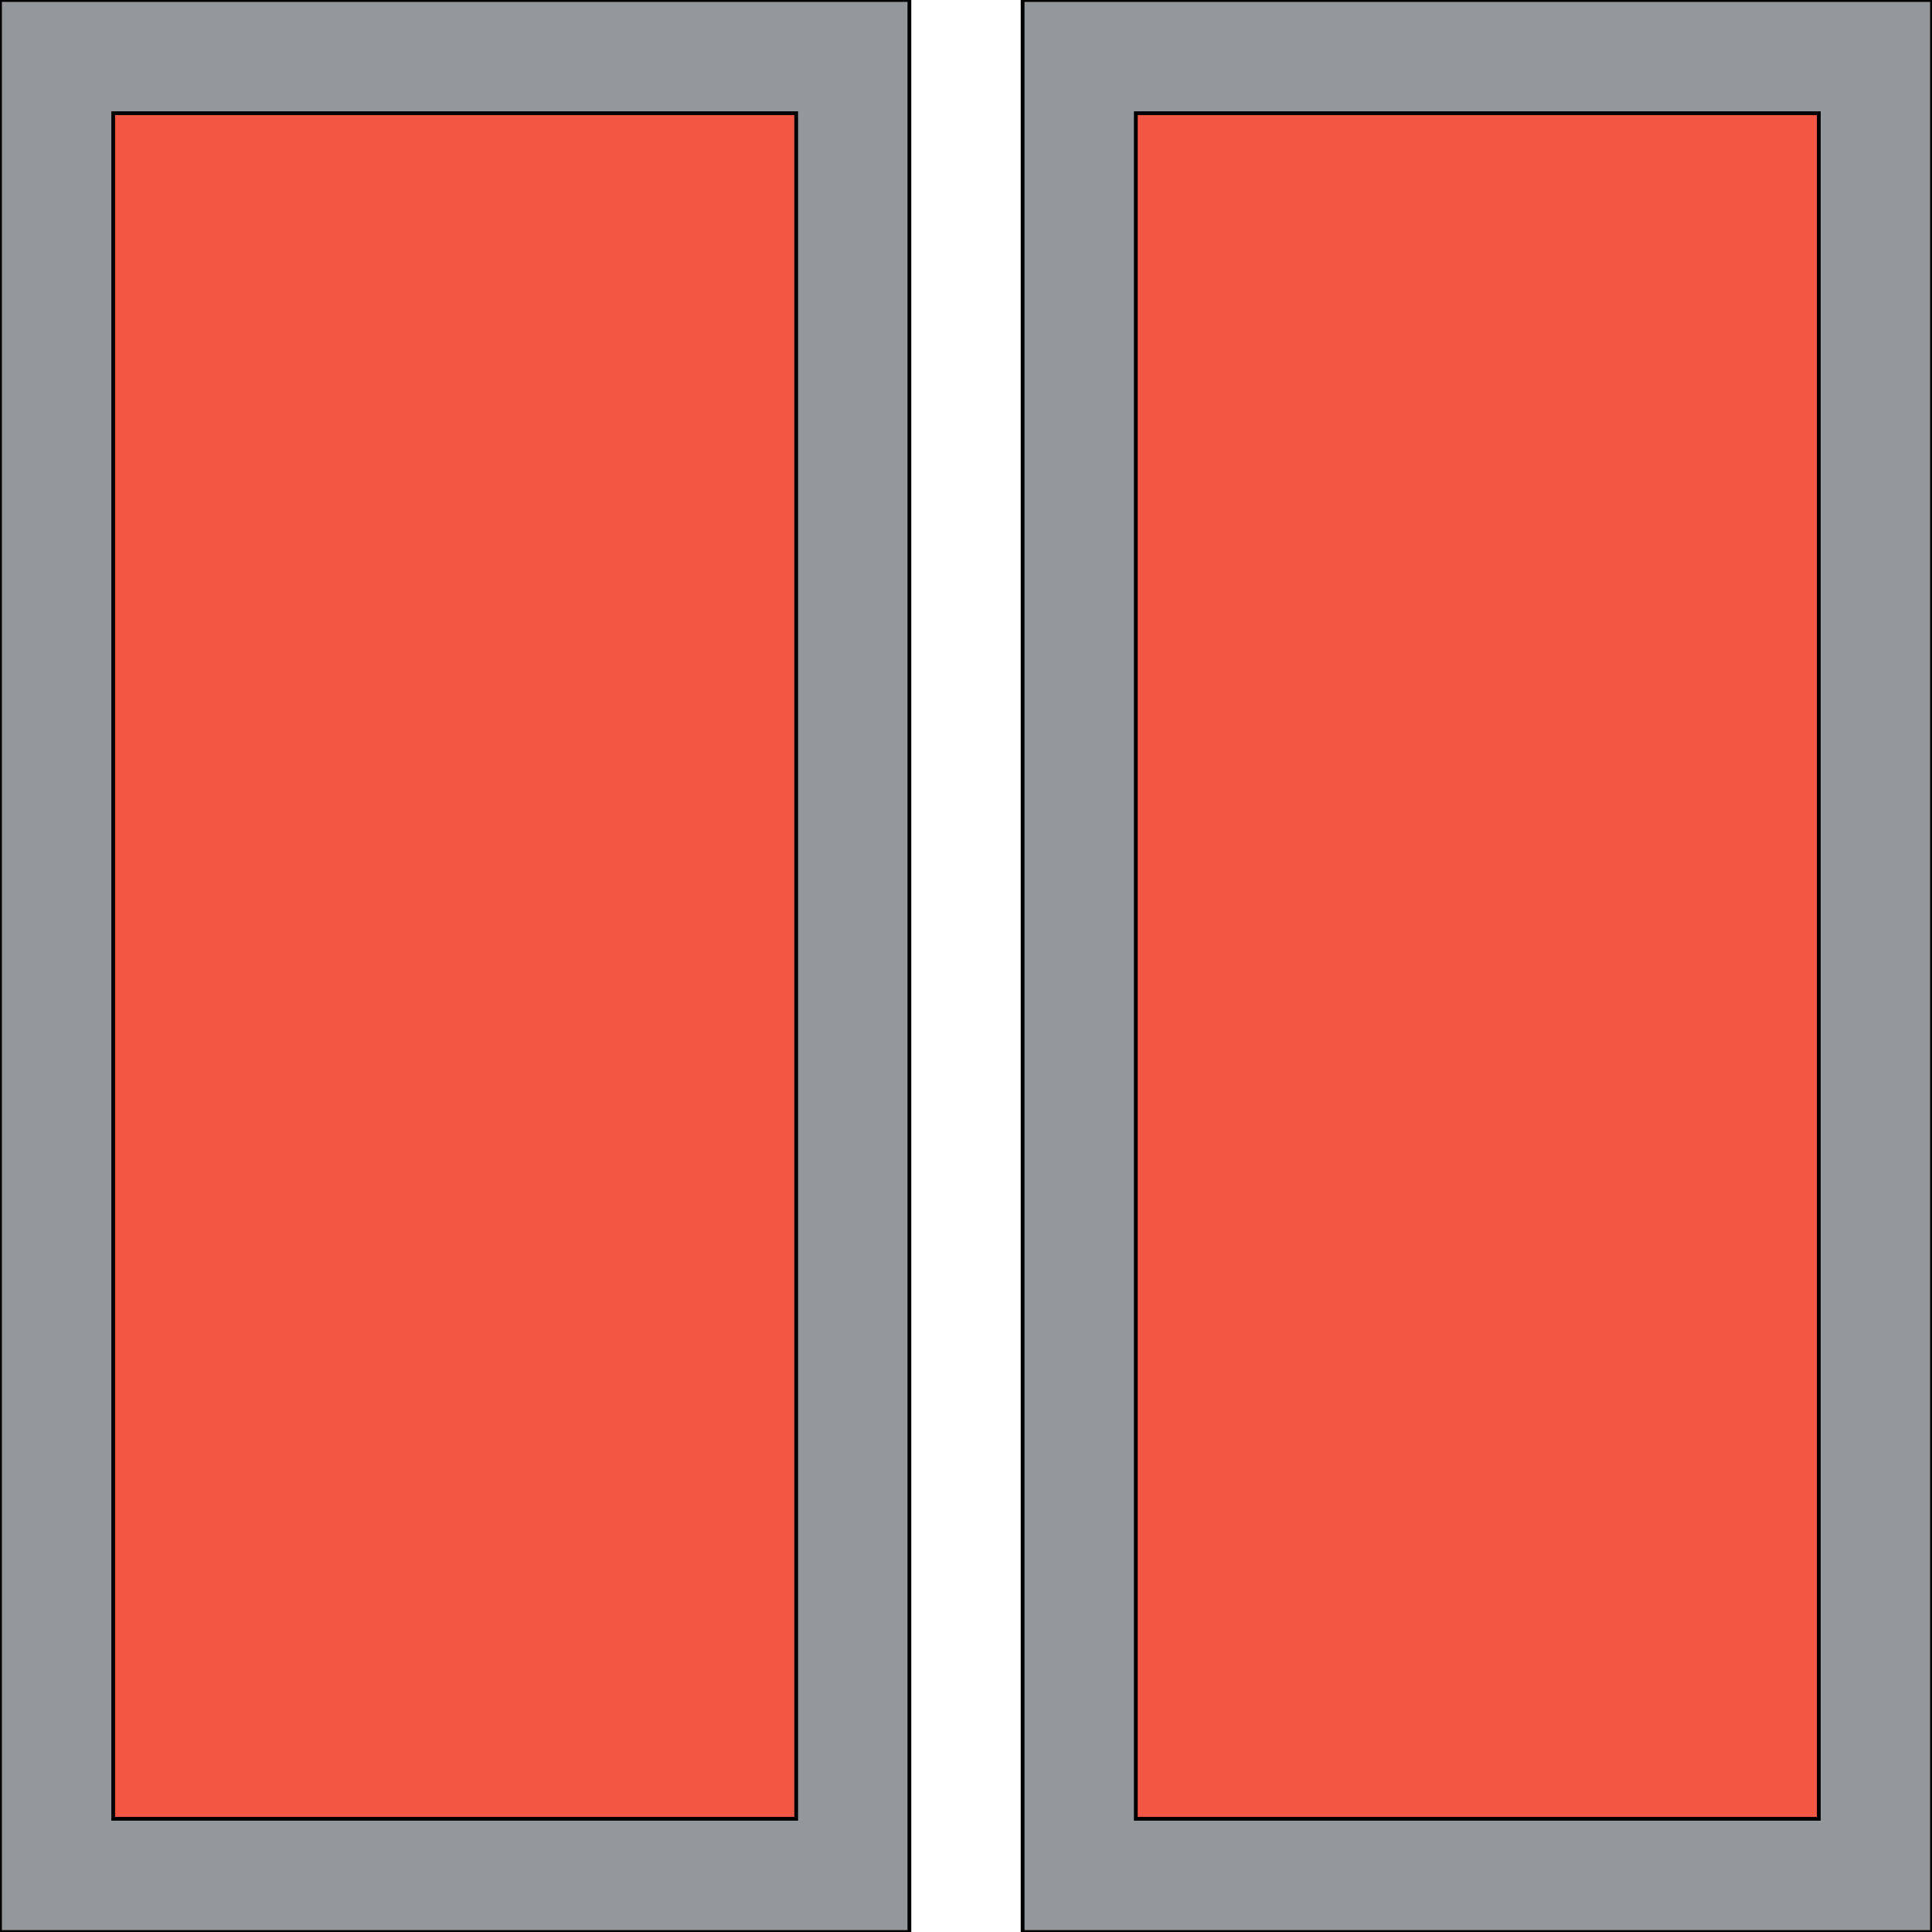
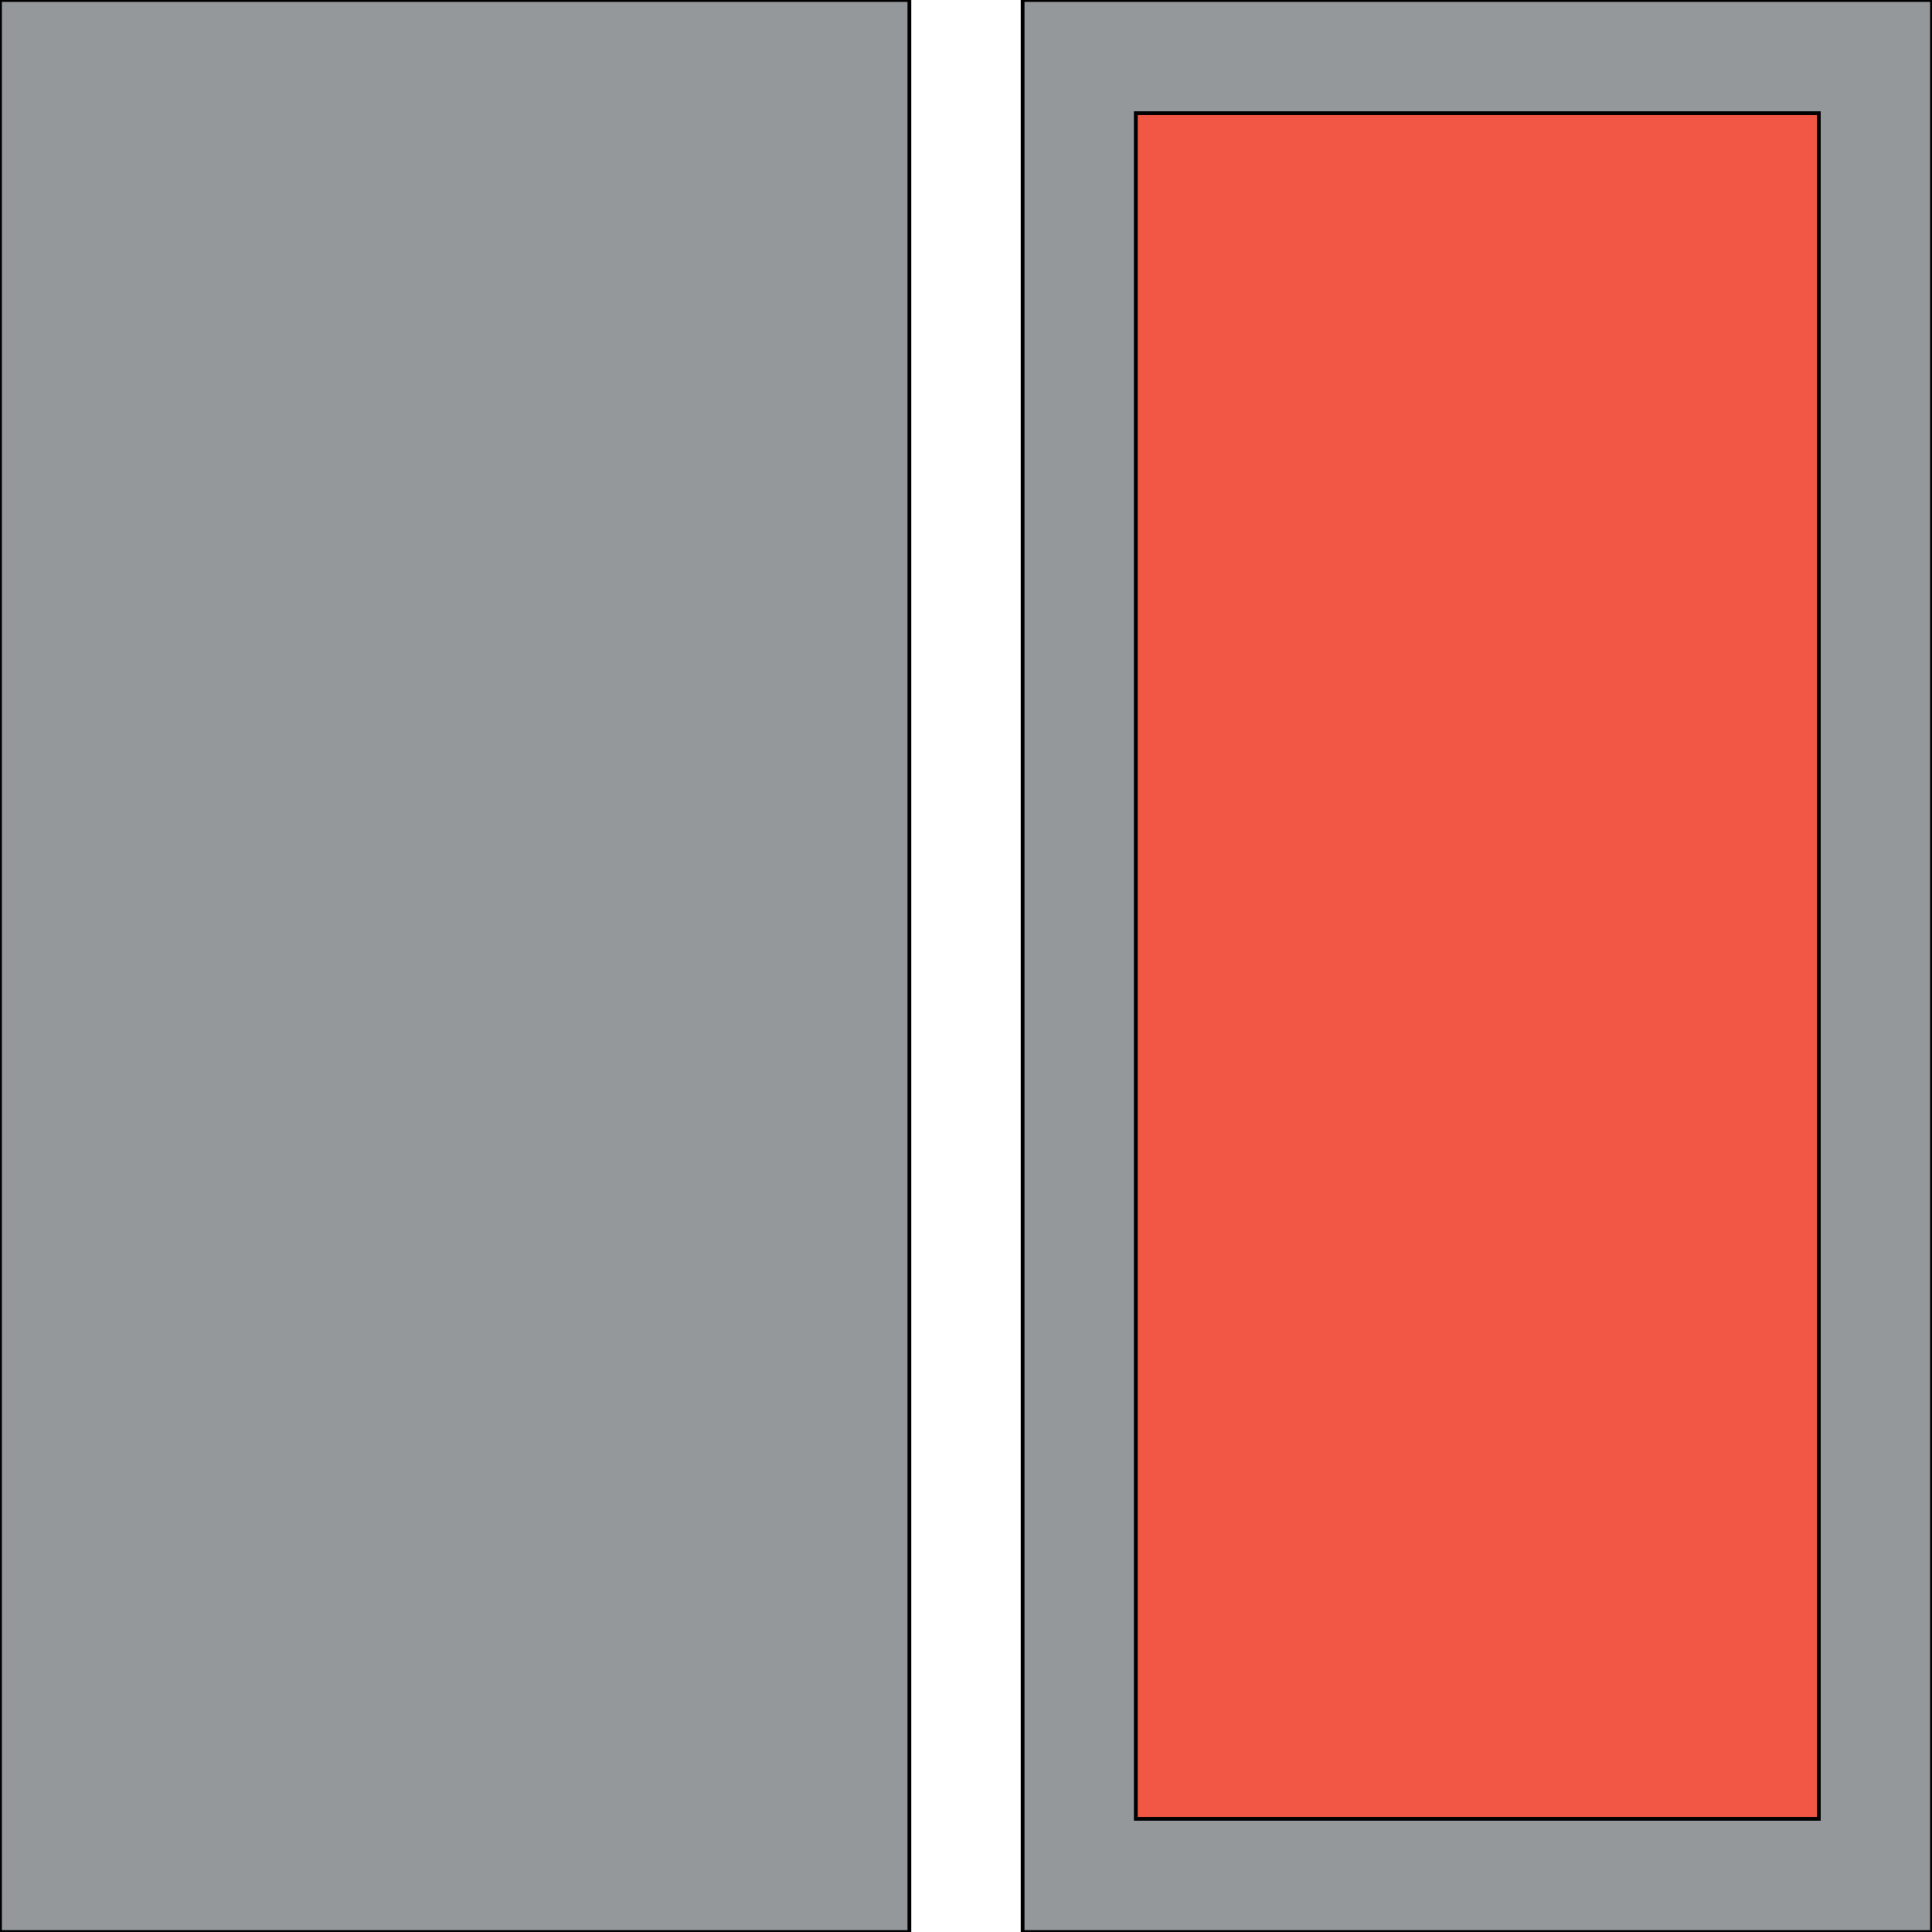
<svg xmlns="http://www.w3.org/2000/svg" id="th_the_layout-column2" width="100%" height="100%" version="1.1" preserveAspectRatio="xMidYMin slice" data-uid="the_layout-column2" data-keyword="the_layout-column2" viewBox="0 0 512 512" data-colors="[&quot;#b3b3b3&quot;,&quot;#f2b200&quot;,&quot;#dae3ea&quot;,&quot;#ffe1bd&quot;]">
  <path id="th_the_layout-column2_0" d="M0 512L241 512L241 0L0 0Z " fill-rule="evenodd" fill="#94989b" stroke-width="1" stroke="#000000" />
-   <path id="th_the_layout-column2_1" d="M30 30L211 30L211 482L30 482Z " fill-rule="evenodd" fill="#f15744" stroke-width="1" stroke="#000000" />
  <path id="th_the_layout-column2_2" d="M271 0L271 512L512 512L512 0Z " fill-rule="evenodd" fill="#94989b" stroke-width="1" stroke="#000000" />
  <path id="th_the_layout-column2_3" d="M482 482L301 482L301 30L482 30Z " fill-rule="evenodd" fill="#f15744" stroke-width="1" stroke="#000000" />
  <defs id="SvgjsDefs55082" />
</svg>